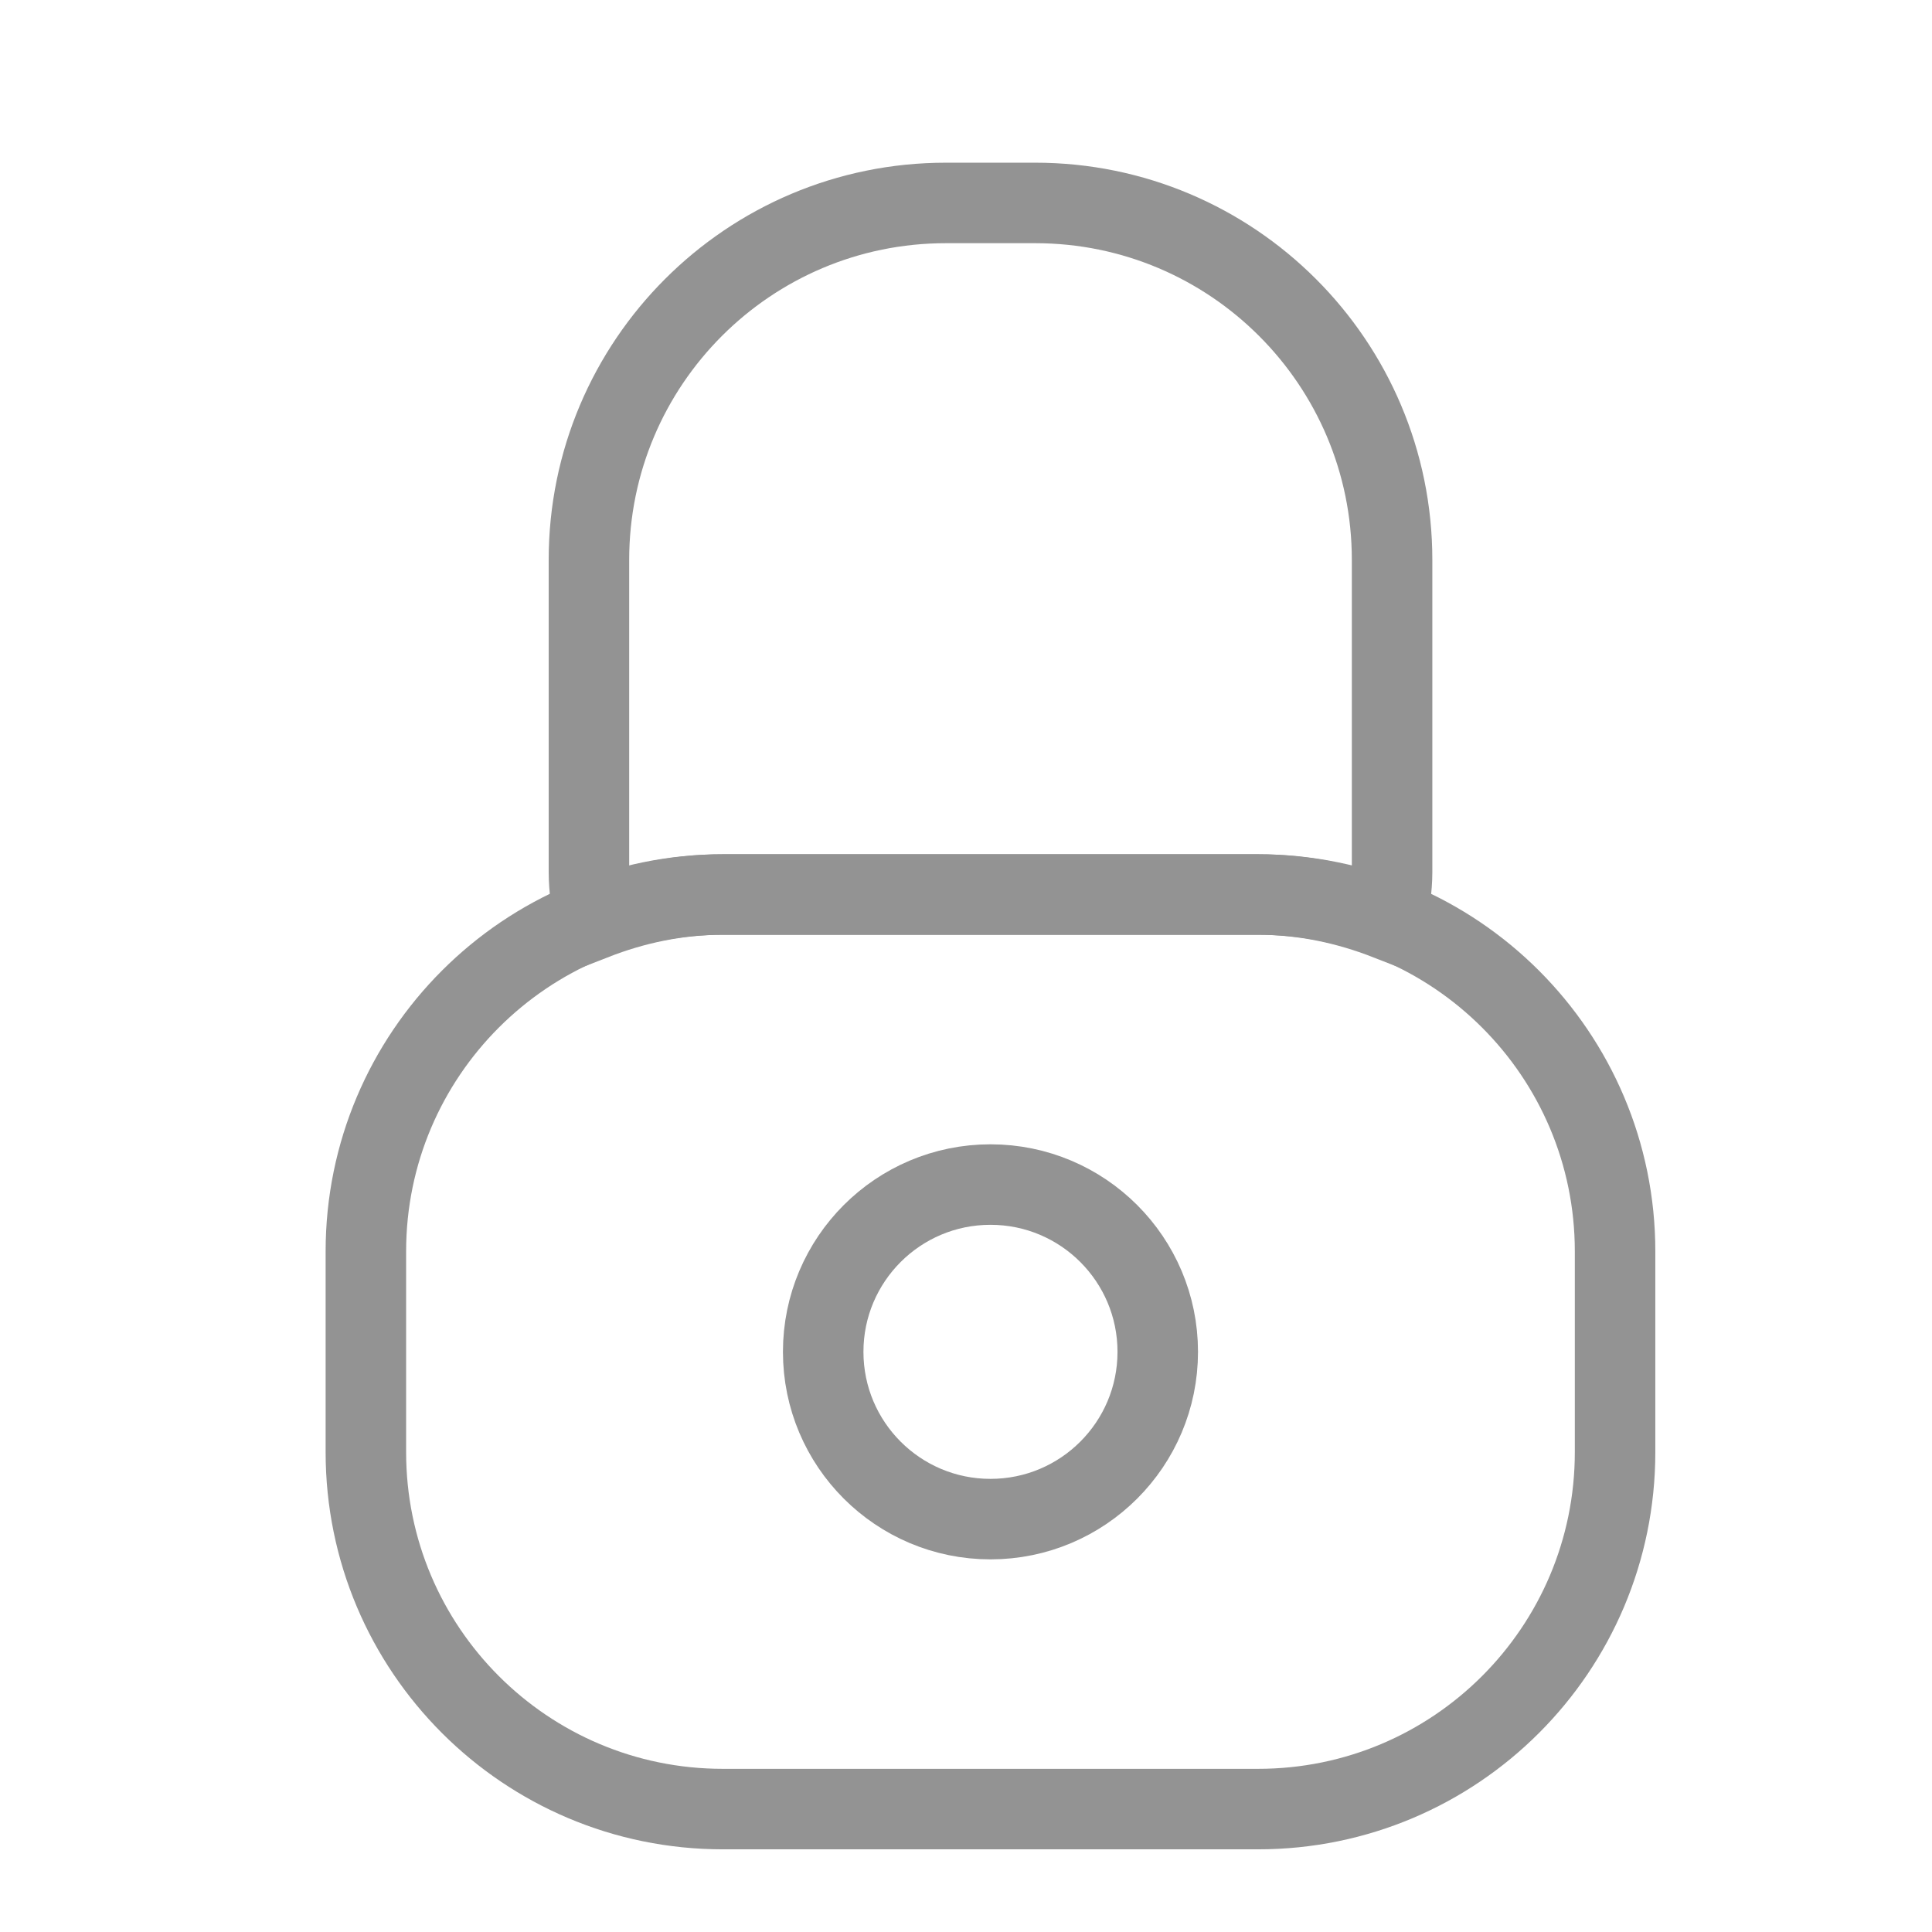
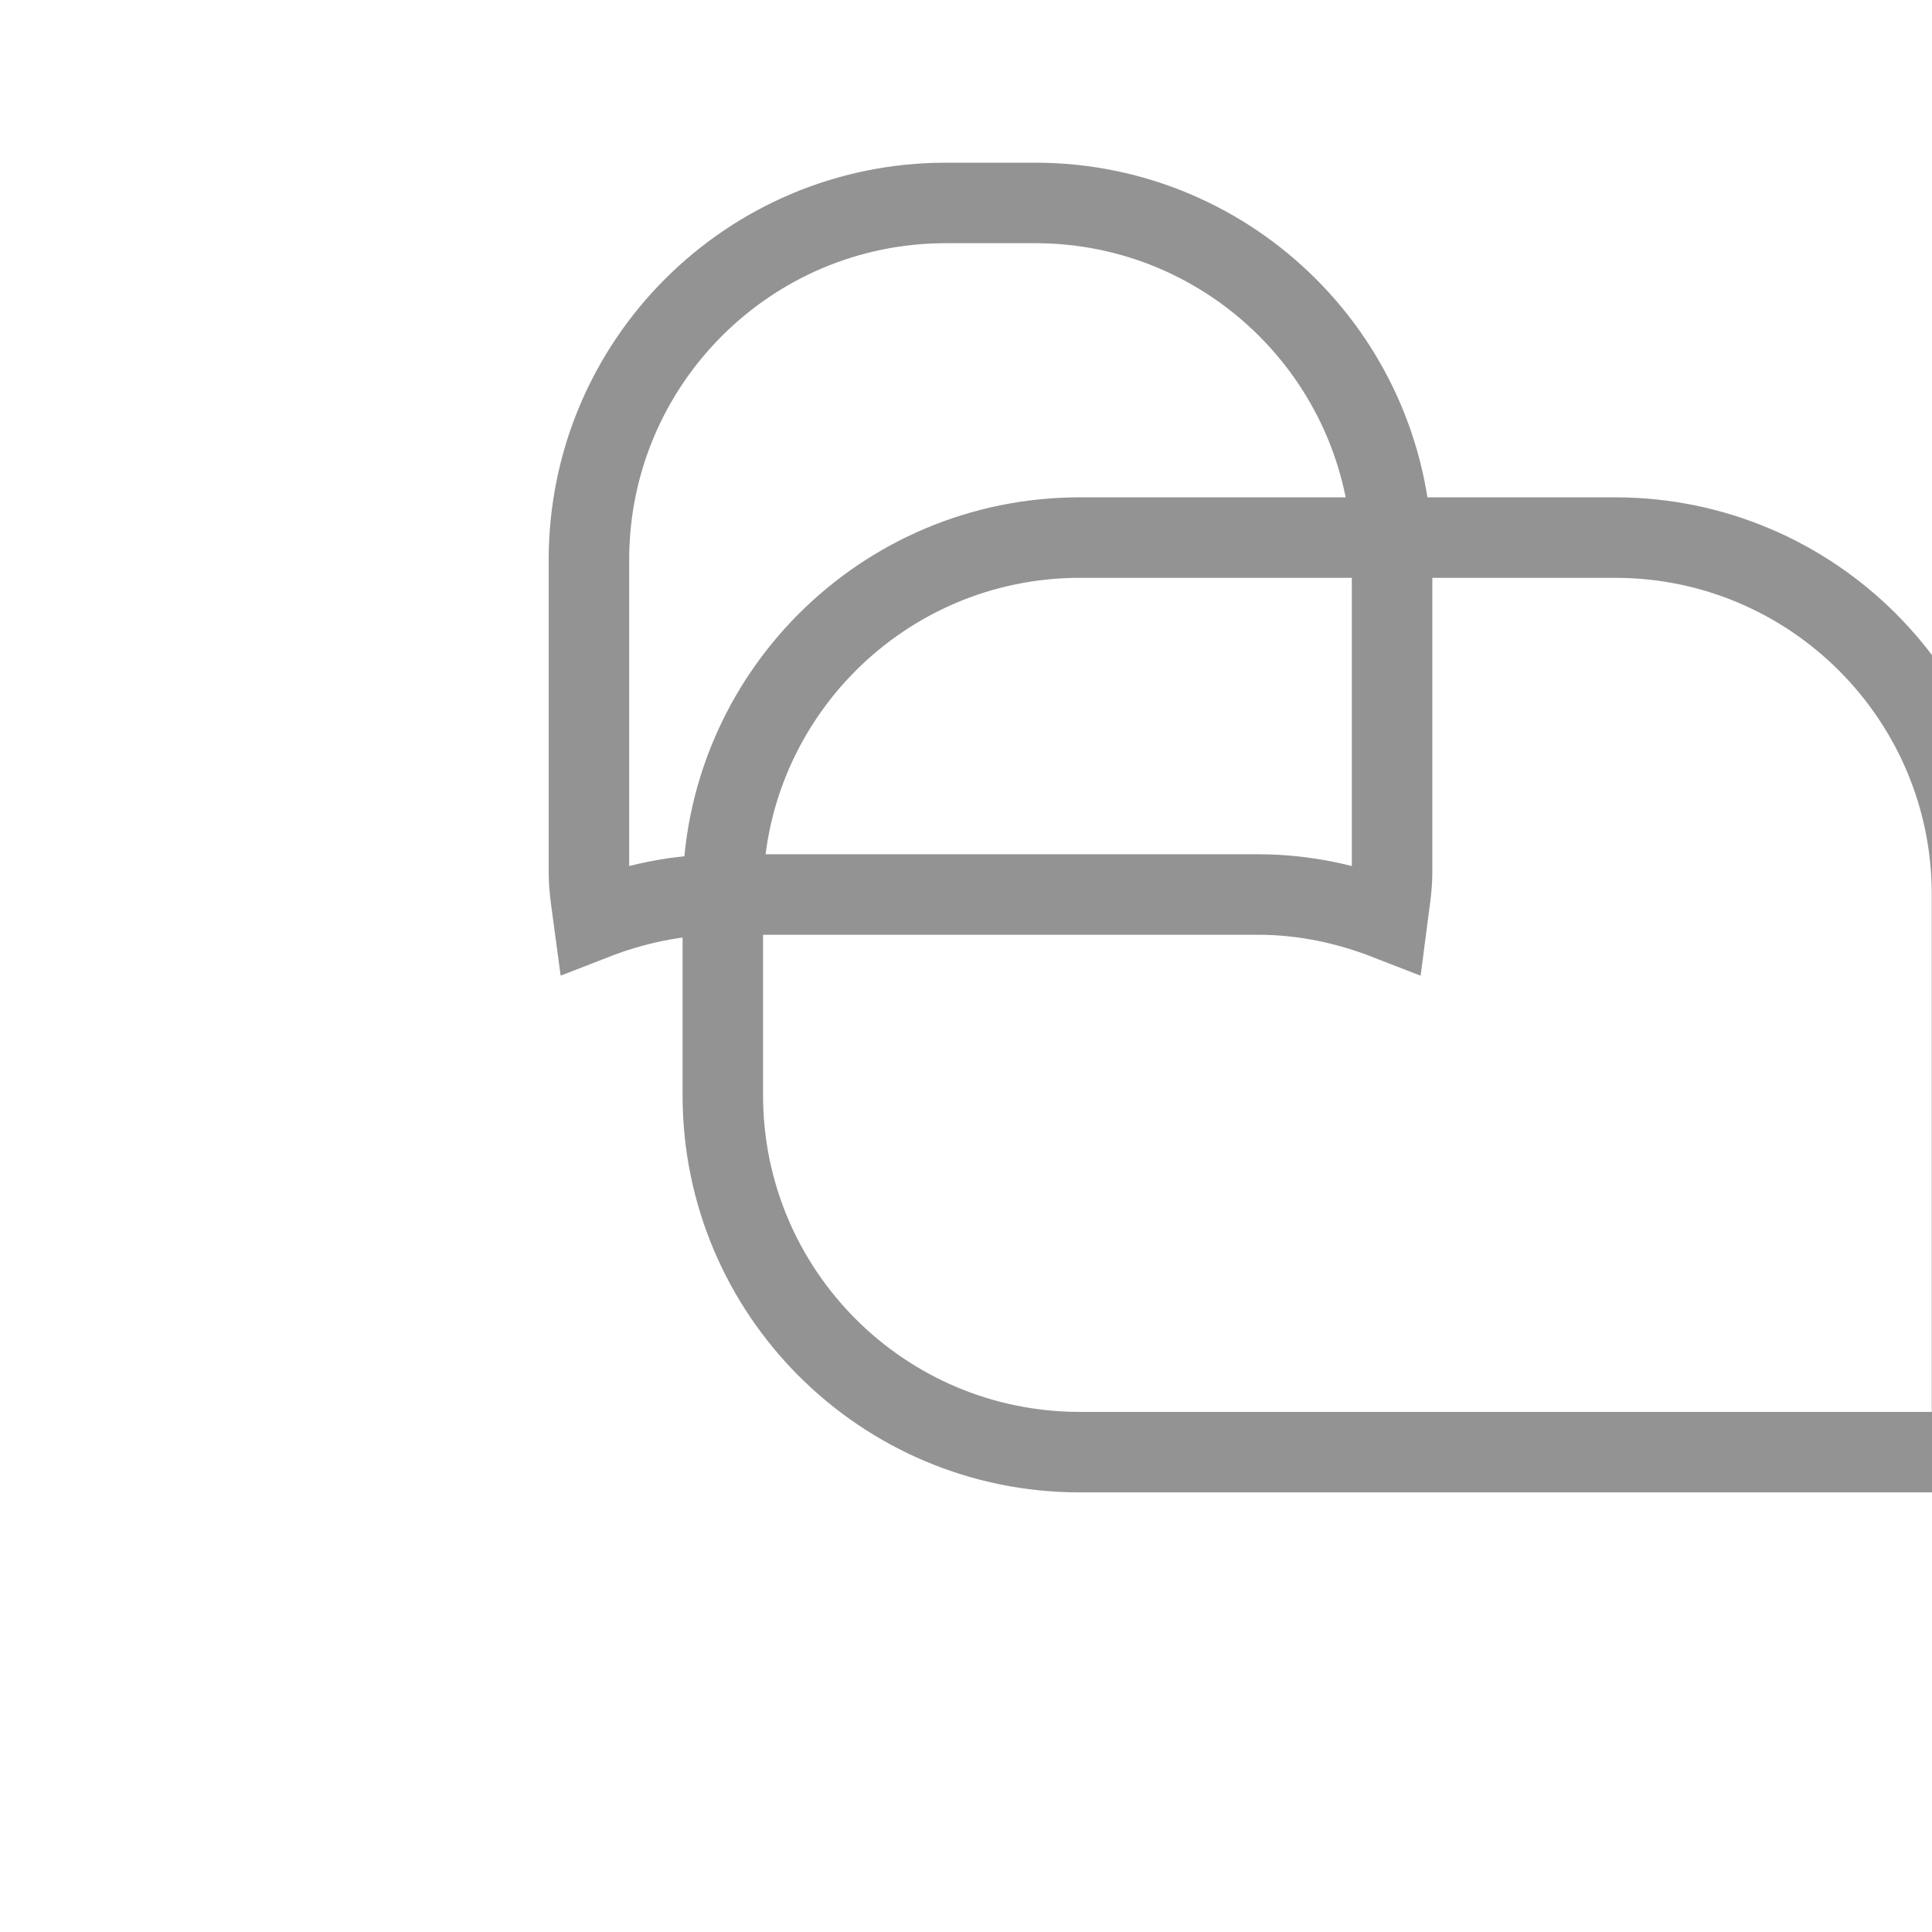
<svg xmlns="http://www.w3.org/2000/svg" version="1.1" id="圖層_1" x="0px" y="0px" width="24px" height="24px" viewBox="0 0 24 24" enable-background="new 0 0 24 24" xml:space="preserve">
-   <path fill="none" stroke="#939393" stroke-miterlimit="10" d="M20.063,18.039c0,2.449-1.985,4.434-4.434,4.434h-6.65  c-2.449,0-4.434-1.984-4.434-4.434v-2.494c0-2.447,1.985-4.433,4.434-4.433h6.65c2.448,0,4.434,1.986,4.434,4.433V18.039z" />
+   <path fill="none" stroke="#939393" stroke-miterlimit="10" d="M20.063,18.039h-6.65  c-2.449,0-4.434-1.984-4.434-4.434v-2.494c0-2.447,1.985-4.433,4.434-4.433h6.65c2.448,0,4.434,1.986,4.434,4.433V18.039z" />
  <path fill="none" stroke="#939393" stroke-miterlimit="10" d="M8.979,11.112h6.65c0.567,0,1.105,0.117,1.604,0.311  c0.025-0.195,0.06-0.387,0.06-0.588v-3.88c0-2.448-1.985-4.434-4.434-4.434H11.75c-2.449,0-4.434,1.985-4.434,4.434v3.88  c0,0.201,0.034,0.393,0.06,0.588C7.874,11.229,8.411,11.112,8.979,11.112z" />
-   <circle fill="none" stroke="#939393" stroke-miterlimit="10" cx="12.304" cy="16.793" r="2.078" />
</svg>